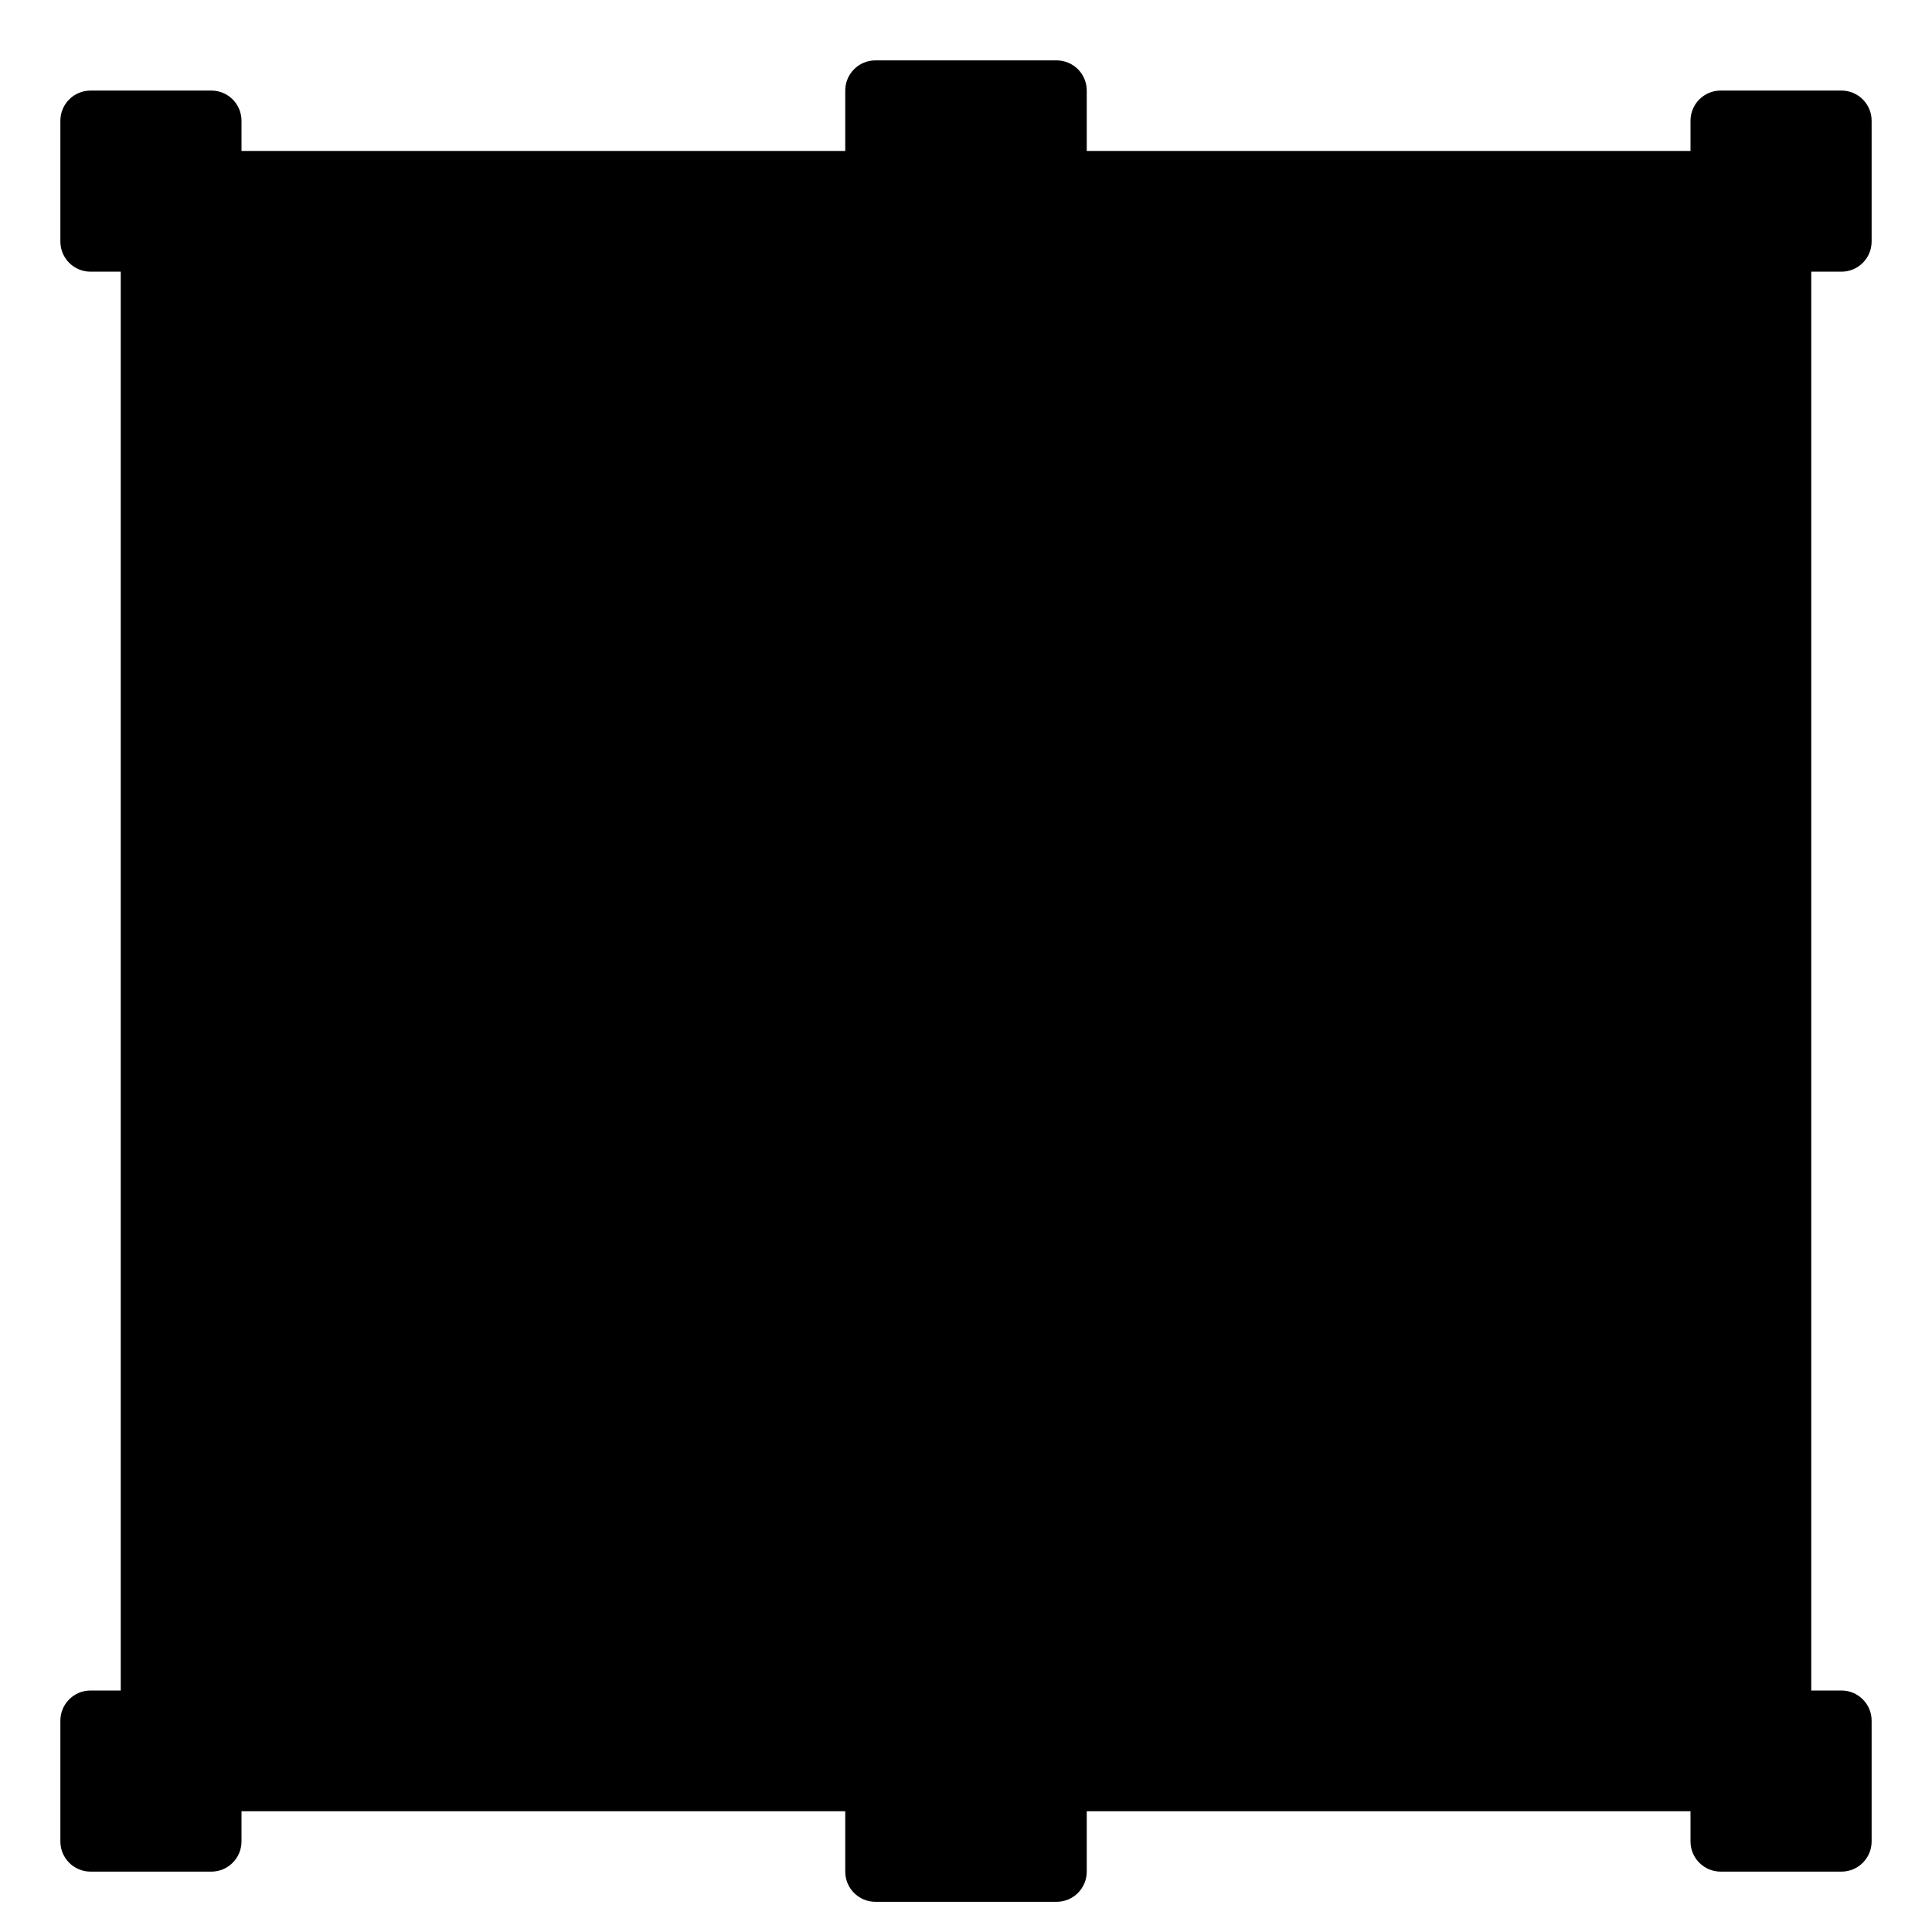
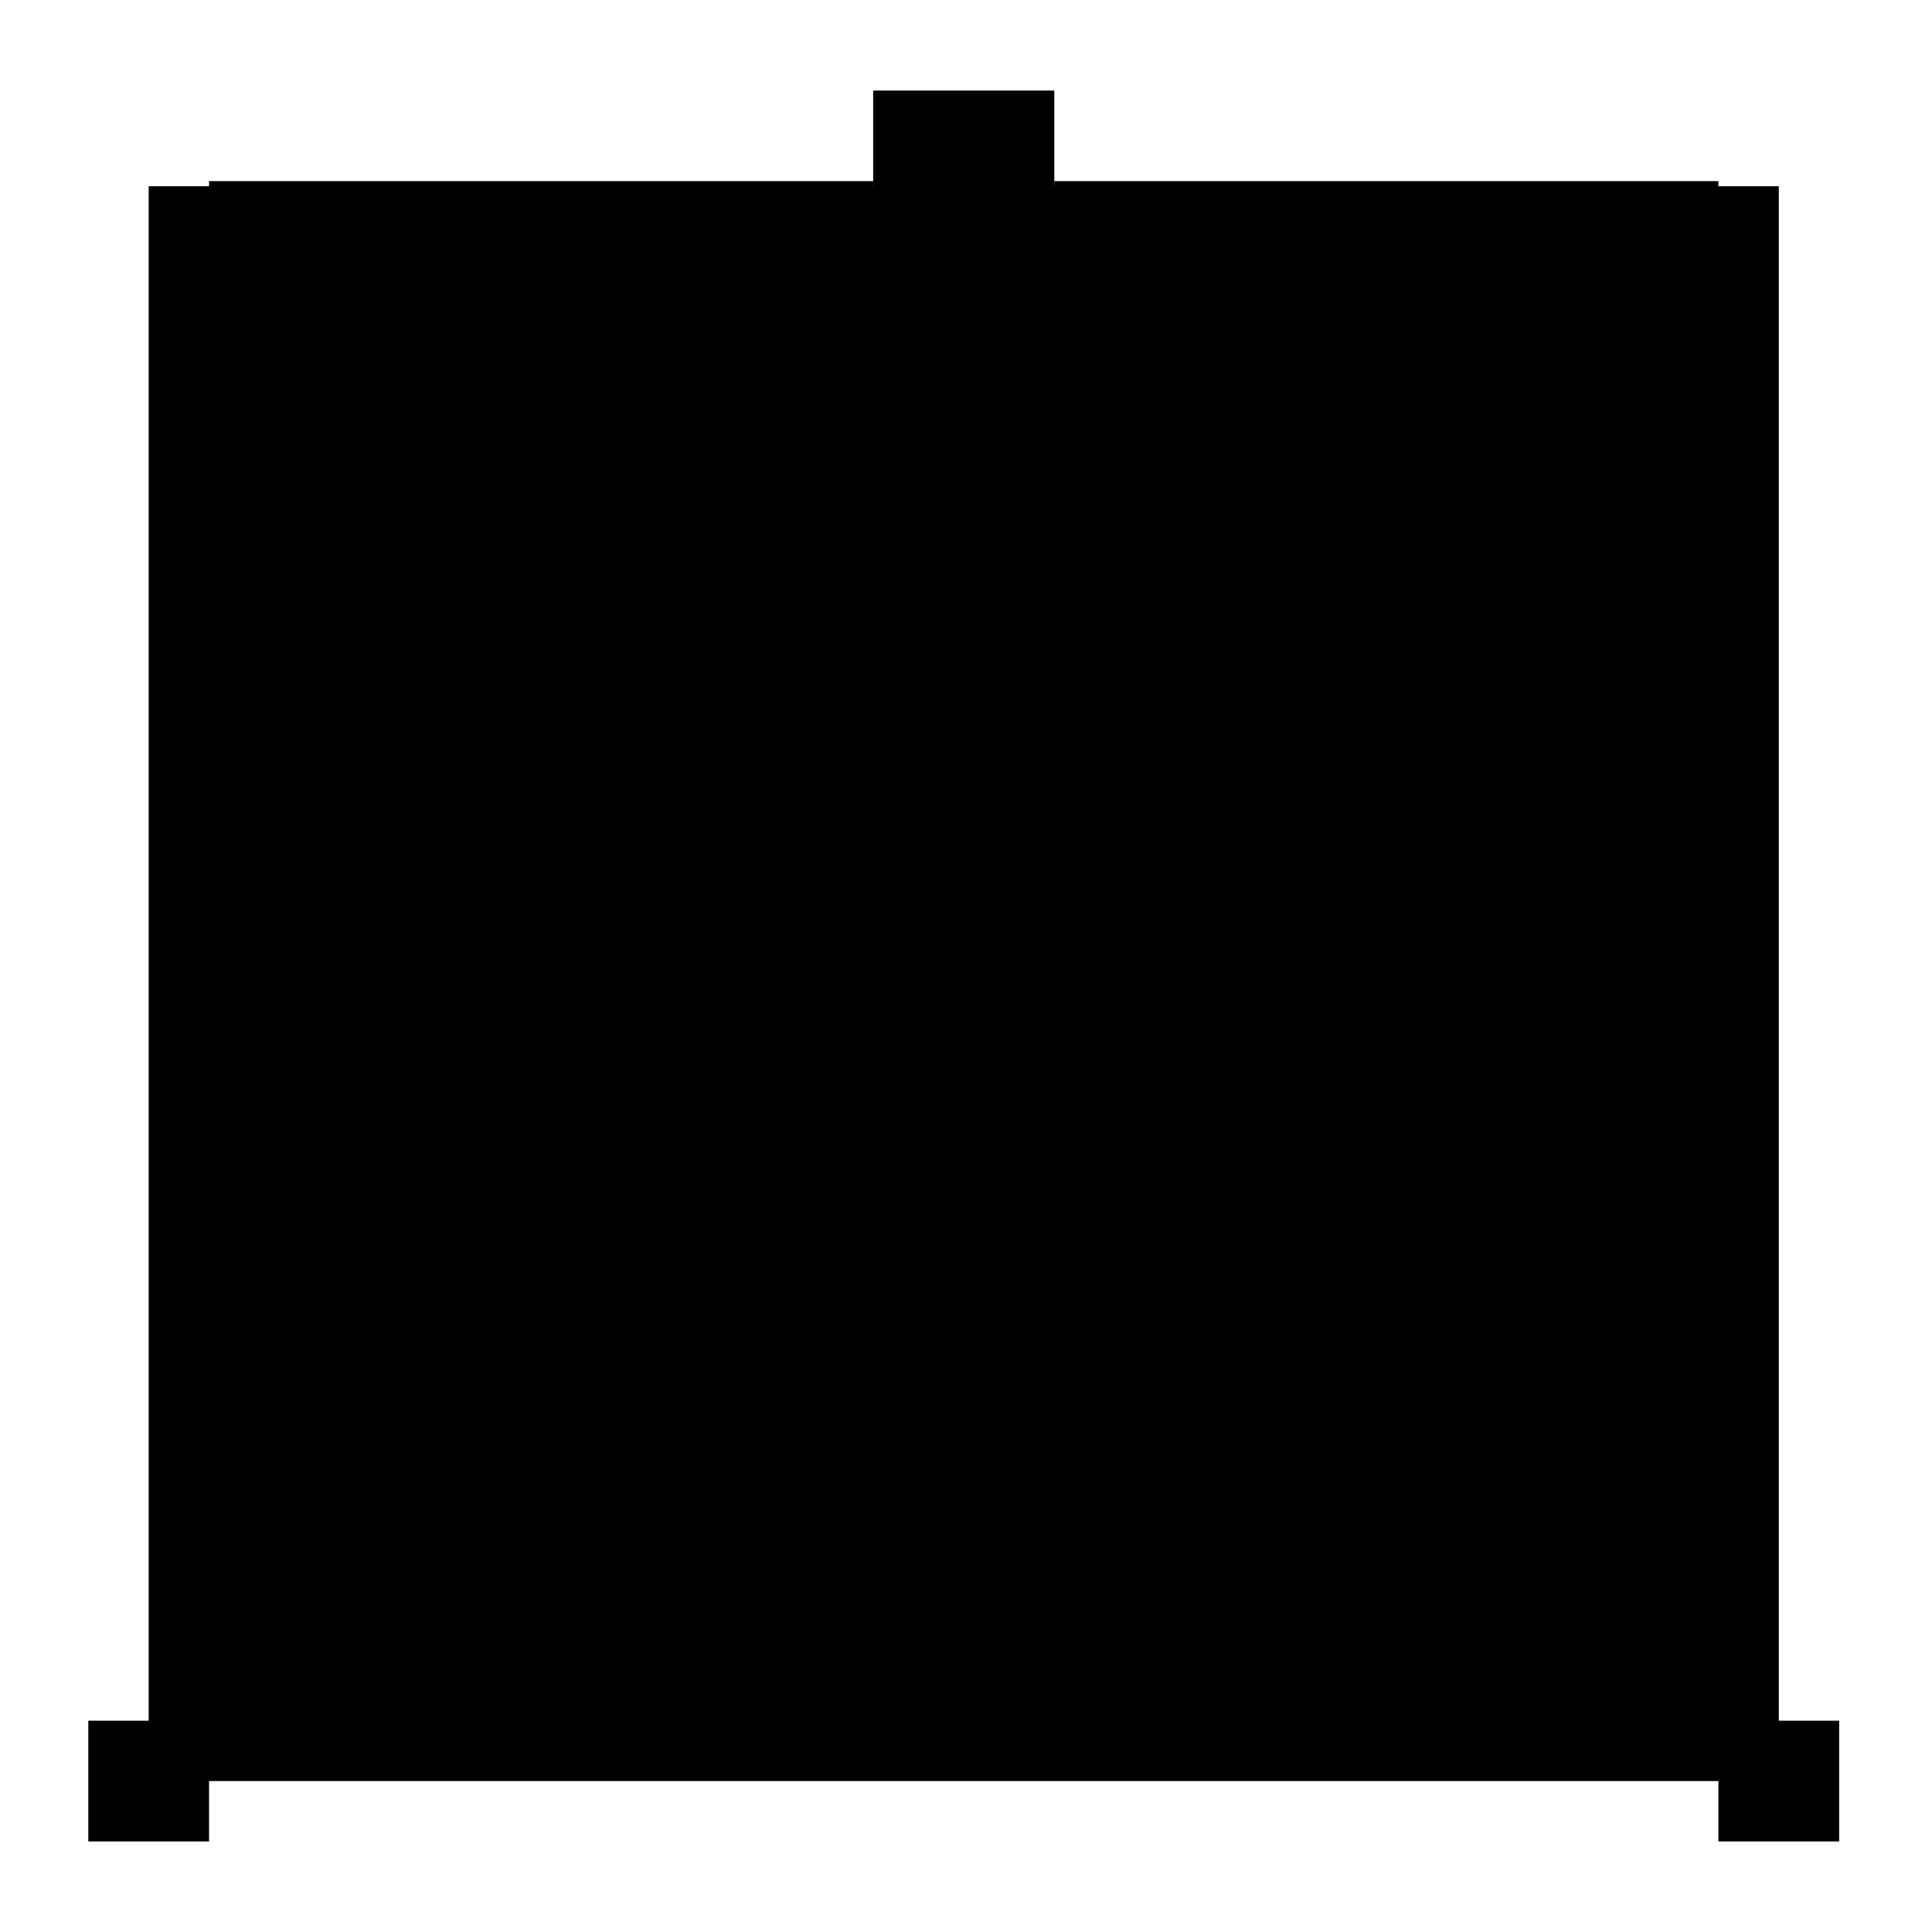
<svg xmlns="http://www.w3.org/2000/svg" enable-background="new 0 0 64 64" viewBox="0 0 64 64">
  <g id="Logo_design-design-creative-create">
    <g>
      <g id="XMLID_33_">
        <g>
          <path d="m56.925 6.17v-.17h-22v.17h-6v-.17h-22v.17h-2v1.83 24.5 24.5 2h2 22 6 22 2v-2-24.5-24.5-1.83z" fill="hsl(332, 0.0%, 96.0%)" />
          <path d="m51.256 50.93c4.926-5.059 7.778-11.995 7.57-19.196-.377-13.045-10.632-23.824-23.464-25.508-1.139-.15-2.288-.226-3.437-.226-12.622 0-24.041 9.106-26.506 21.556-.172.871-.299 1.751-.376 2.636-1.003 11.396 6.225 22.6 16.77 26.839 7.701 3.095 16.65 2.477 23.827-1.707 2.08-1.214 3.965-2.699 5.616-4.394z" fill="hsl(189, 22.8%, 73.2%)" />
          <g fill="hsl(322, 72.1%, 50.6%)">
            <path d="m60.925 57v4h-4v-2-2h2z" />
            <path d="m6.925 59v2h-4v-4h2 2z" />
-             <path d="m6.925 6v2h-2-2v-4h4z" />
-             <path d="m60.925 4v4h-2-2v-2-2z" />
          </g>
-           <path d="m34.925 59v3h-6v-3-.17-2.83h1.5 4.5v2.83z" fill="hsl(16, 86.2%, 51.2%)" />
          <path d="m34.925 6.17v2.83h-6v-2.83-.17-3h6v3z" fill="hsl(16, 86.2%, 51.2%)" />
-           <path d="m45.955 55.13c-3.28 1.97-7.02 3.27-11.03 3.7v-2.83h-4.5l-1.33-3.66 13.81-5.05.16-.06z" fill="hsl(322, 72.1%, 50.6%)" />
          <path d="m34.315 37.57c.5 1.36-.2 2.87-1.57 3.37-1.36.5-2.87-.2-3.36-1.56-.5-1.36.2-2.87 1.56-3.37s2.87.2 3.37 1.56z" fill="hsl(332, 0.0%, 84.0%)" />
          <path d="m25.895 22.2 17.34 13.78c-1.75 1.92-2.62 4.53-1.67 7.14l1.5 4.11-.16.06-13.81 5.05-1.51-4.11c-.97-2.65-3.42-4.03-6.05-4.31z" fill="hsl(183, 70.0%, 14.3%)" />
        </g>
      </g>
      <path d="m31.02 36.01c-1.36.5-2.06 2.01-1.56 3.37.49 1.36 2 2.06 3.36 1.56 1.37-.5 2.07-2.01 1.57-3.37s-2.01-2.06-3.37-1.56z" fill="hsl(332, 0.0%, 96.0%)" />
-       <path d="m60 9h1c.552 0 1-.447 1-1v-4c0-.553-.448-1-1-1h-4c-.552 0-1 .447-1 1v1h-20v-2c0-.553-.448-1-1-1h-6c-.552 0-1 .447-1 1v2h-20v-1c0-.553-.448-1-1-1h-4c-.552 0-1 .447-1 1v4c0 .553.448 1 1 1h1v47h-1c-.552 0-1 .447-1 1v4c0 .553.448 1 1 1h4c.552 0 1-.447 1-1v-1h20v2c0 .553.448 1 1 1h6c.552 0 1-.447 1-1v-2h20v1c0 .553.448 1 1 1h4c.552 0 1-.447 1-1v-4c0-.553-.448-1-1-1h-1v-23.5zm-2-4h2v2h-2zm-28-1h4v2.17 1.83h-4v-1.83-.17zm-26 1h2v2h-2zm2 4h1c.552 0 1-.447 1-1v-1h13.495c-7.097 2.805-12.683 8.358-15.495 15.27zm0 51h-2v-2h2zm1-4h-1v-13.27c2.812 6.912 8.398 12.465 15.495 15.27h-13.495v-1c0-.553-.448-1-1-1zm19.25-30.116 3.541 9.678c-1.269.93-1.842 2.609-1.274 4.159.333.909 1 1.635 1.878 2.043.486.226 1.004.339 1.524.339.42 0 .842-.074 1.248-.223.91-.333 1.635-1 2.043-1.878.408-.879.45-1.863.117-2.772-.566-1.548-2.087-2.463-3.657-2.355l-3.543-9.683 13.769 10.942c-1.626 2.231-2.077 4.905-1.195 7.33l1.159 3.171-12.1 4.427-1.161-3.175c-.896-2.447-3.026-4.184-5.805-4.788zm7.199 12.033c.149.407.13.849-.053 1.242-.183.394-.508.693-.917.843-.407.148-.85.131-1.242-.053-.394-.183-.693-.508-.842-.916-.308-.842.126-1.777.968-2.085.184-.067.372-.1.557-.1.663.001 1.288.411 1.529 1.069zm-3.001 15.024 12.099-4.427 2.253 6.162c-.056.031-.111.064-.167.094-.583.32-1.174.617-1.775.89-.077.035-.155.069-.232.103-.04.017-.08.034-.119.051-.605.264-1.218.507-1.841.724-.006.002-.013.005-.019.007-.097.034-.194.064-.291.097-.608.203-1.223.382-1.846.539-.133.033-.265.067-.398.098-.664.156-1.335.29-2.014.394-.033.005-.066.008-.099.013v-1.686c0-.553-.448-1-1-1h-3.799zm3.552 8.059h-4v-2.17-1.83h.5 3.5v1.83.17zm26-1h-2v-1-1h1 1zm-2-17.227v13.227h-1c-.552 0-1 .447-1 1v1h-13.51c.018-.007.035-.016.053-.024.599-.24 1.188-.508 1.771-.791.153-.074.305-.149.456-.226.599-.304 1.193-.623 1.775-.972.001-.001.002-.002.003-.002.602-.359 1.181-.742 1.748-1.139.181-.126.354-.259.531-.389.388-.285.768-.576 1.138-.878.187-.153.372-.307.555-.464.364-.313.717-.636 1.063-.966.151-.144.306-.284.454-.432.477-.477.94-.965 1.378-1.472.042-.048.079-.1.12-.148.395-.464.773-.94 1.135-1.427.129-.174.25-.352.375-.528.268-.379.527-.763.774-1.155.124-.196.246-.392.364-.59.246-.413.479-.833.702-1.257.09-.17.185-.338.271-.51.297-.596.576-1.201.829-1.818.003-.014.01-.026.015-.039zm-11.458 10.843-3.962-10.838c-.746-2.05-.21-4.281 1.47-6.124.187-.205.28-.478.257-.754-.022-.276-.158-.53-.375-.703l-17.095-13.585c-.161-.606-.485-2.288.473-3.507 1.091-1.387 3.625-1.895 7.325-1.479 3.713.426 6.29-.142 7.667-1.674 1.082-1.202 1.107-2.708.952-3.409l-1.952.434c.002.009.166.913-.486 1.639-.895.993-3.011 1.354-5.955 1.024-4.492-.513-7.559.241-9.123 2.229-1.58 2.009-1.041 4.548-.8 5.389l-4.309 21.465c-.055.276.008.562.174.789s.42.373.7.402c2.564.273 4.466 1.607 5.218 3.661l2.349 6.425h-.07c-.552 0-1 .447-1 1v1.692c-12.619-1.897-22-12.54-22-25.192s9.381-23.295 22-25.192v1.692c0 .553.448 1 1 1h6c.552 0 1-.447 1-1v-1.692c12.619 1.897 22 12.54 22 25.192 0 8.569-4.264 16.37-11.458 21.116zm-4.037-46.616h13.495v1c0 .553.448 1 1 1h1v13.27c-2.812-6.912-8.398-12.465-15.495-15.27z" />
    </g>
  </g>
  <g />
</svg>